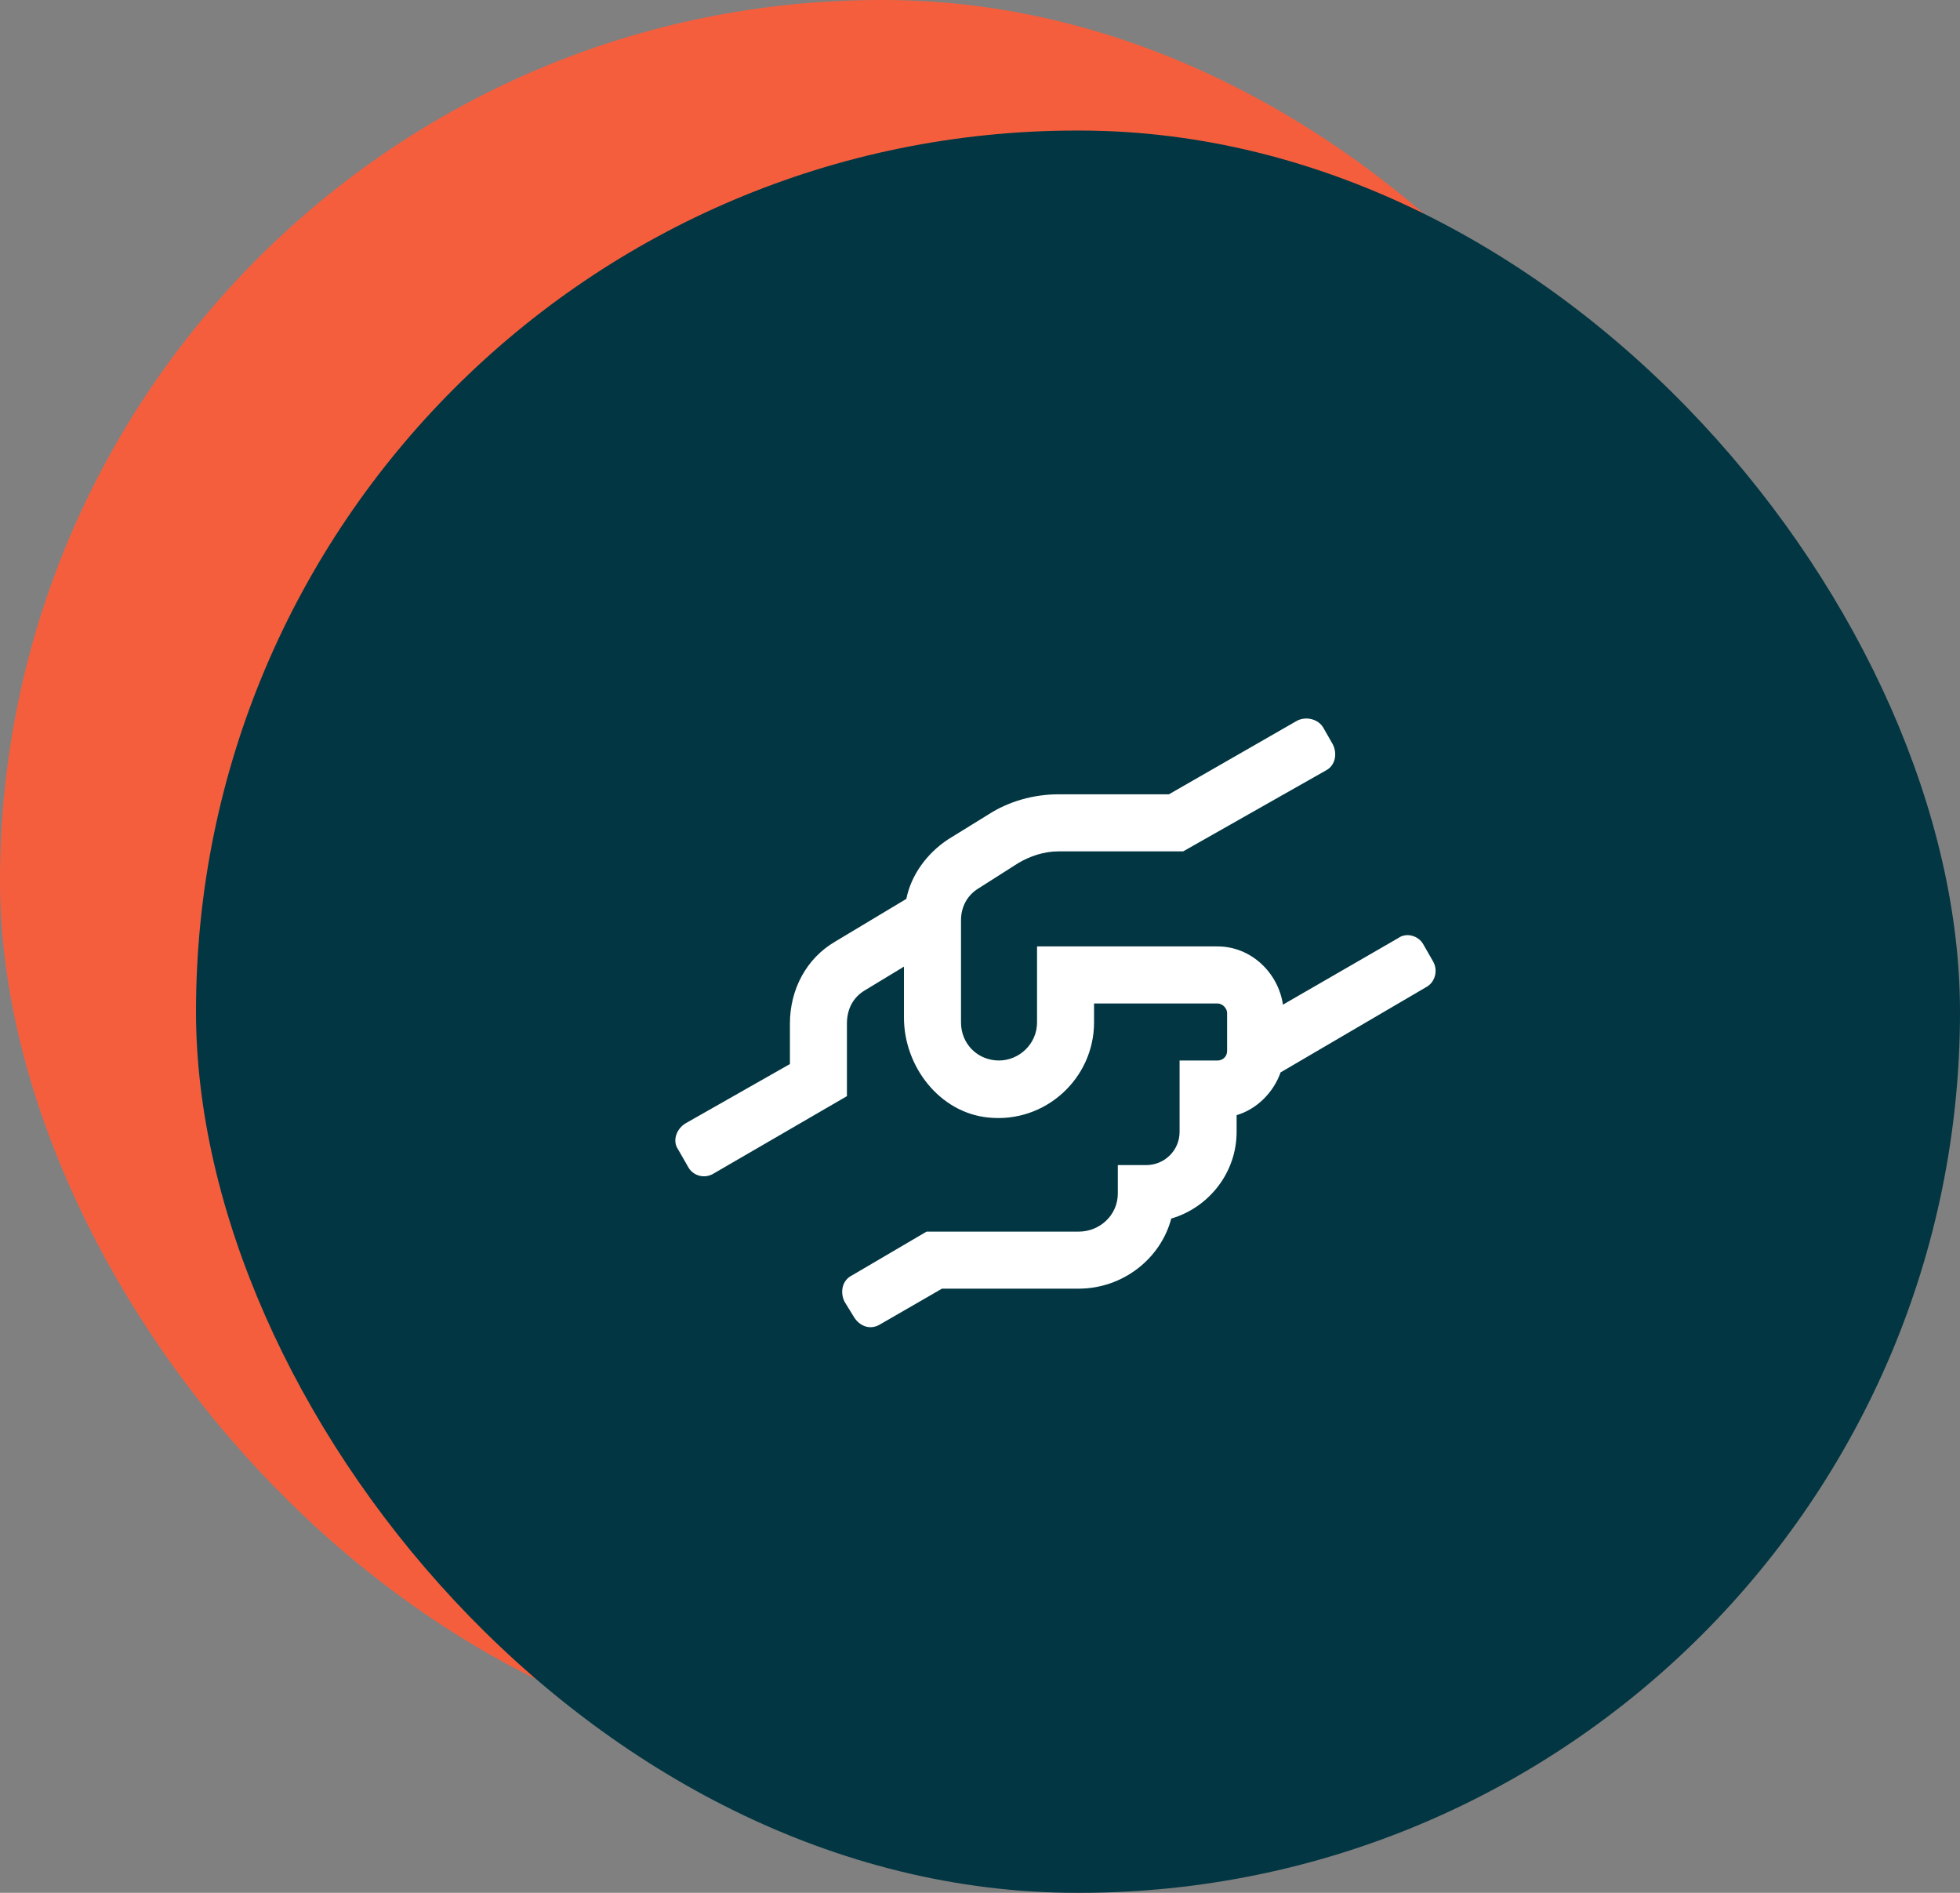
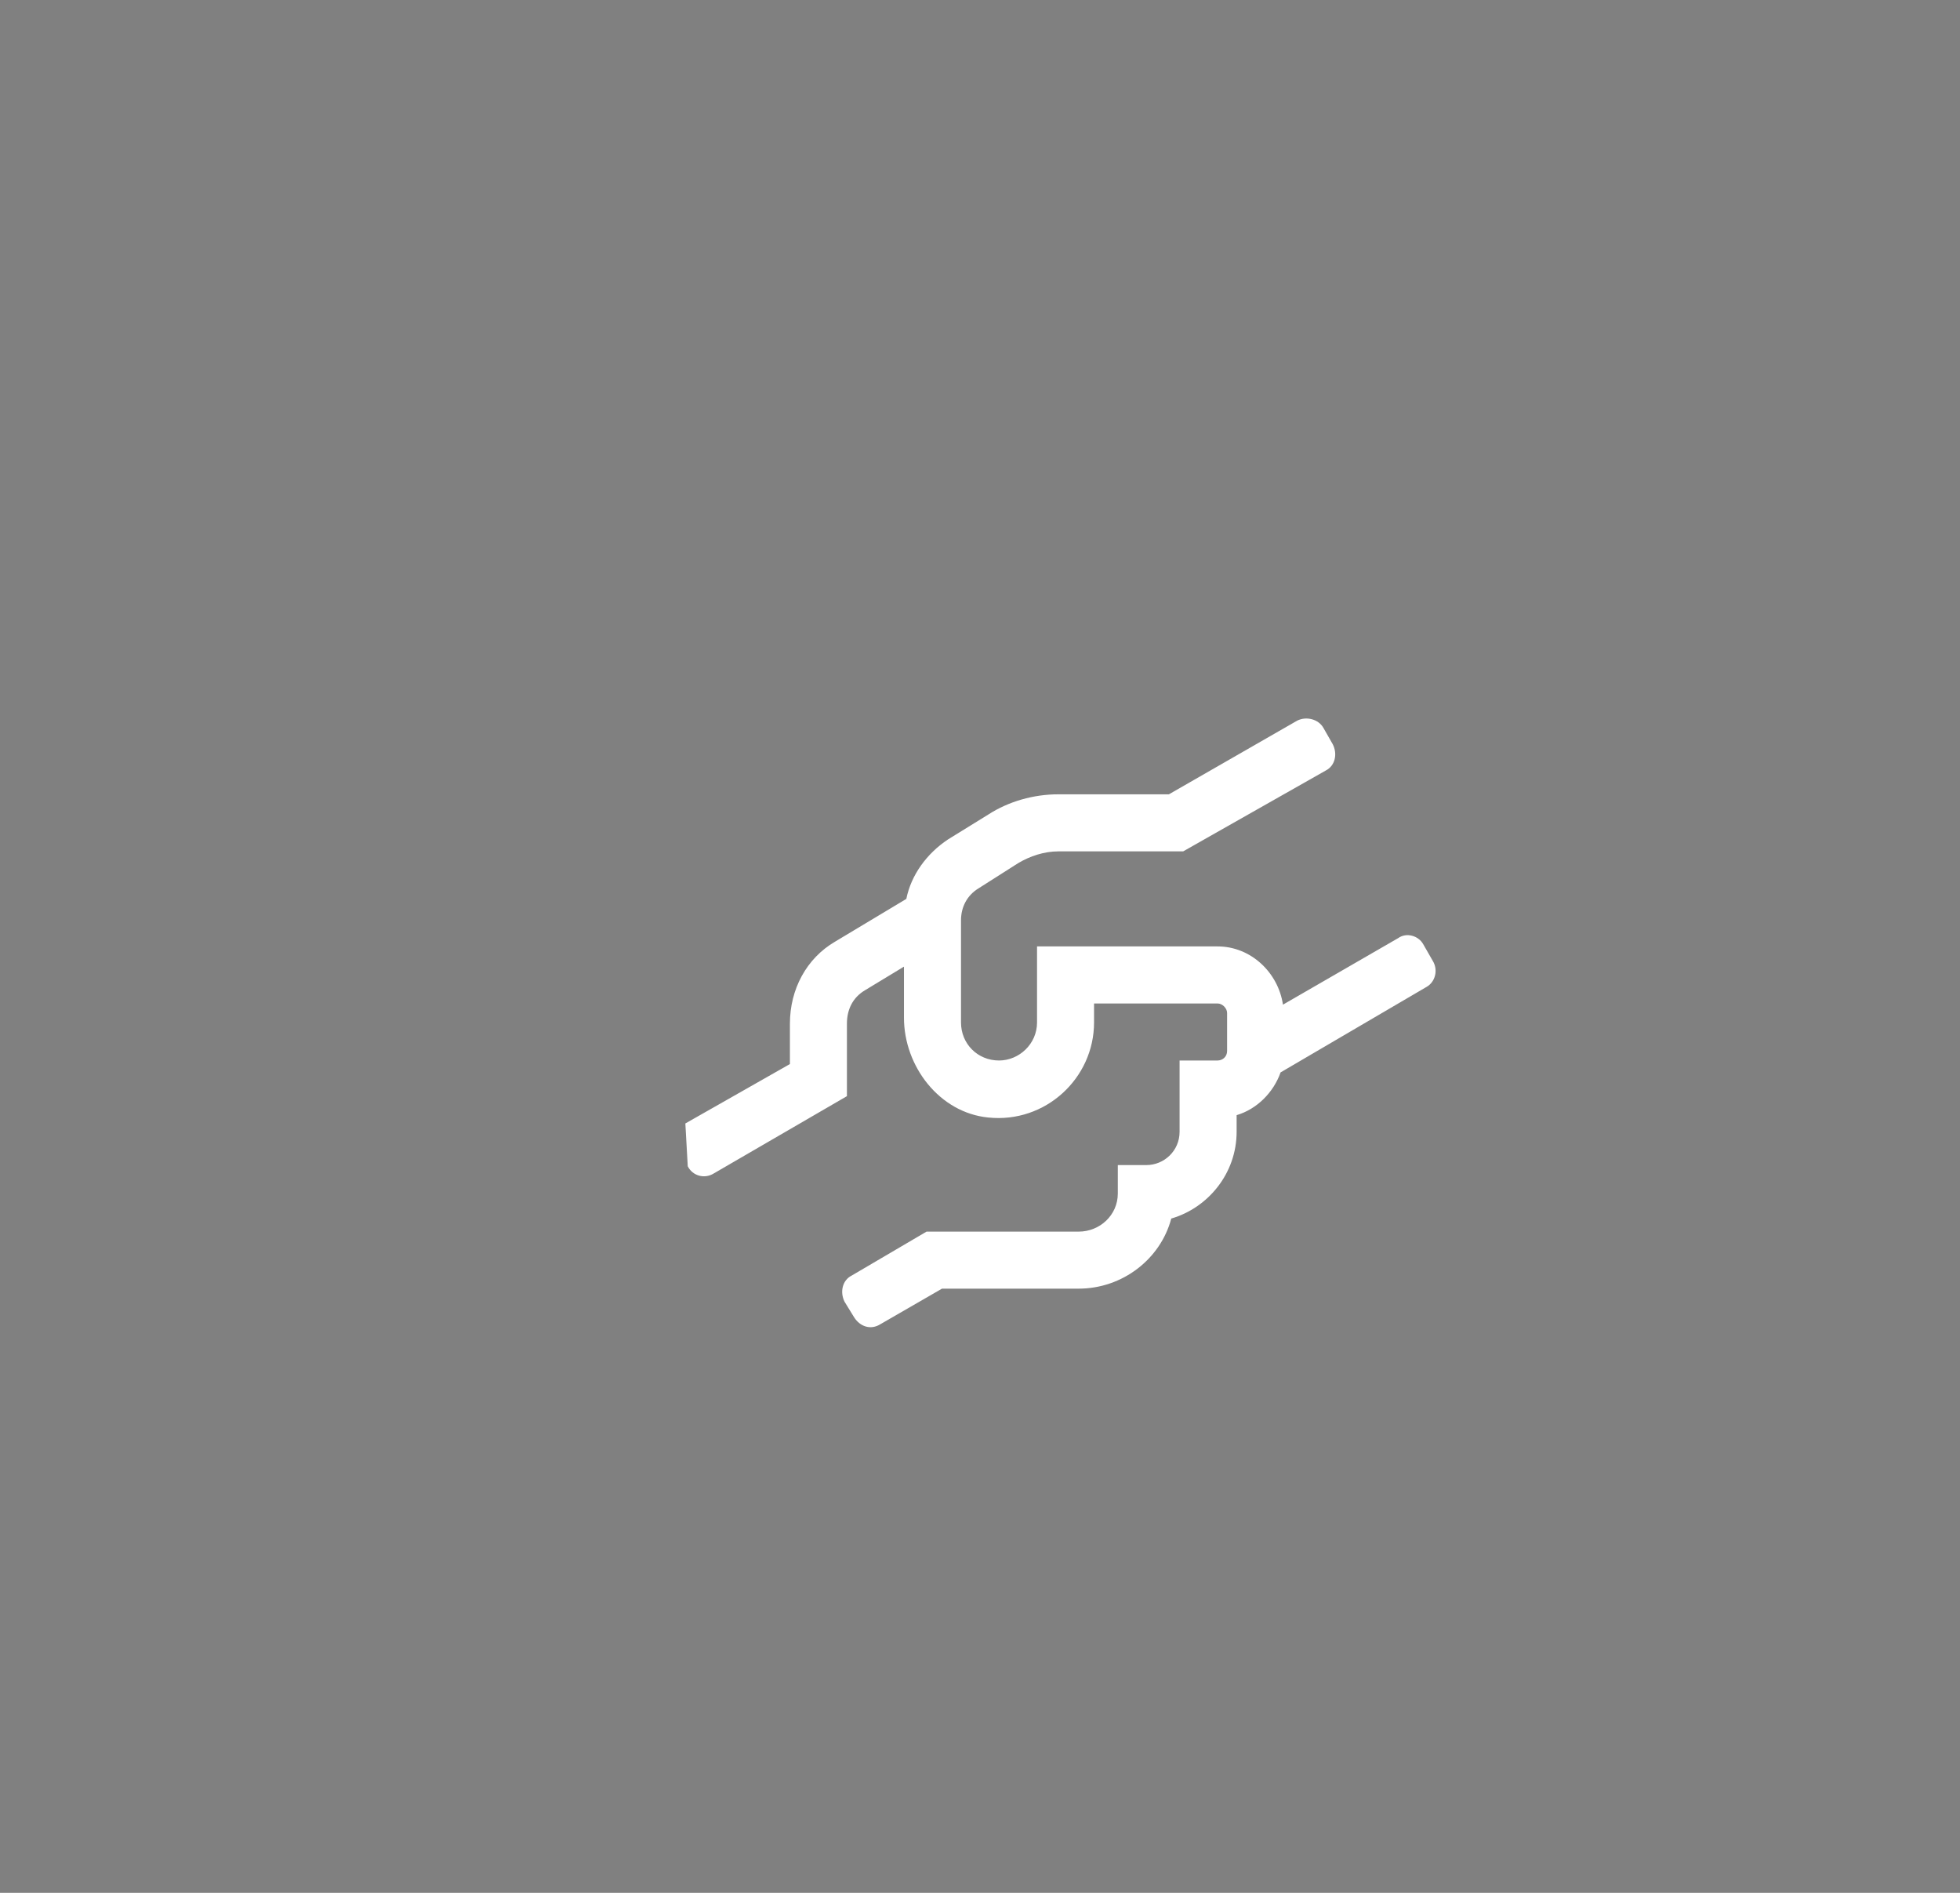
<svg xmlns="http://www.w3.org/2000/svg" width="58" height="56" viewBox="0 0 58 56" fill="none">
  <rect x="0" y="0" width="58" height="56" fill="#808080" stroke="none" />
-   <rect width="52.2" height="52.138" rx="26.069" fill="#F55E3D" />
-   <rect x="5.8" y="3.862" width="52.2" height="52.138" rx="26.069" fill="#023642" />
-   <path d="M42.395 28.422L42.113 27.93C41.973 27.684 41.621 27.578 41.375 27.754L37.965 29.723C37.824 28.773 37.016 28 36.031 28H30.688V30.25C30.688 30.883 30.16 31.375 29.562 31.375C28.93 31.375 28.438 30.883 28.438 30.25V27.227C28.438 26.84 28.613 26.488 28.965 26.277L30.125 25.539C30.477 25.328 30.898 25.188 31.32 25.188H35.012L39.23 22.797C39.512 22.656 39.582 22.305 39.441 22.023L39.16 21.531C39.02 21.285 38.668 21.18 38.387 21.32L34.59 23.5H31.32C30.582 23.5 29.844 23.711 29.246 24.098L28.051 24.836C27.418 25.258 26.961 25.891 26.82 26.594L24.711 27.859C23.867 28.352 23.375 29.266 23.375 30.285V31.48L20.281 33.238C20 33.414 19.895 33.766 20.07 34.012L20.352 34.504C20.492 34.785 20.844 34.891 21.125 34.715L25.062 32.43V30.285C25.062 29.863 25.238 29.512 25.59 29.301L26.75 28.598V30.109C26.75 31.551 27.805 32.922 29.246 33.062C30.934 33.238 32.375 31.902 32.375 30.25V29.688H36.031C36.172 29.688 36.312 29.828 36.312 29.969V31.094C36.312 31.27 36.172 31.375 36.031 31.375H34.906V33.484C34.906 34.047 34.449 34.469 33.922 34.469H33.078V35.312C33.078 35.945 32.551 36.438 31.918 36.438H27.418L25.203 37.738C24.922 37.879 24.852 38.23 24.992 38.512L25.273 38.969C25.449 39.25 25.766 39.355 26.047 39.18L27.875 38.125H31.918C33.219 38.125 34.344 37.246 34.66 36.051C35.75 35.734 36.594 34.715 36.594 33.484V32.992C37.191 32.816 37.684 32.324 37.895 31.727L42.219 29.195C42.465 29.055 42.57 28.703 42.395 28.422Z" fill="white" />
+   <path d="M42.395 28.422L42.113 27.93C41.973 27.684 41.621 27.578 41.375 27.754L37.965 29.723C37.824 28.773 37.016 28 36.031 28H30.688V30.25C30.688 30.883 30.16 31.375 29.562 31.375C28.93 31.375 28.438 30.883 28.438 30.25V27.227C28.438 26.84 28.613 26.488 28.965 26.277L30.125 25.539C30.477 25.328 30.898 25.188 31.32 25.188H35.012L39.23 22.797C39.512 22.656 39.582 22.305 39.441 22.023L39.16 21.531C39.02 21.285 38.668 21.18 38.387 21.32L34.59 23.5H31.32C30.582 23.5 29.844 23.711 29.246 24.098L28.051 24.836C27.418 25.258 26.961 25.891 26.82 26.594L24.711 27.859C23.867 28.352 23.375 29.266 23.375 30.285V31.48L20.281 33.238L20.352 34.504C20.492 34.785 20.844 34.891 21.125 34.715L25.062 32.43V30.285C25.062 29.863 25.238 29.512 25.59 29.301L26.75 28.598V30.109C26.75 31.551 27.805 32.922 29.246 33.062C30.934 33.238 32.375 31.902 32.375 30.25V29.688H36.031C36.172 29.688 36.312 29.828 36.312 29.969V31.094C36.312 31.27 36.172 31.375 36.031 31.375H34.906V33.484C34.906 34.047 34.449 34.469 33.922 34.469H33.078V35.312C33.078 35.945 32.551 36.438 31.918 36.438H27.418L25.203 37.738C24.922 37.879 24.852 38.23 24.992 38.512L25.273 38.969C25.449 39.25 25.766 39.355 26.047 39.18L27.875 38.125H31.918C33.219 38.125 34.344 37.246 34.66 36.051C35.75 35.734 36.594 34.715 36.594 33.484V32.992C37.191 32.816 37.684 32.324 37.895 31.727L42.219 29.195C42.465 29.055 42.57 28.703 42.395 28.422Z" fill="white" />
</svg>